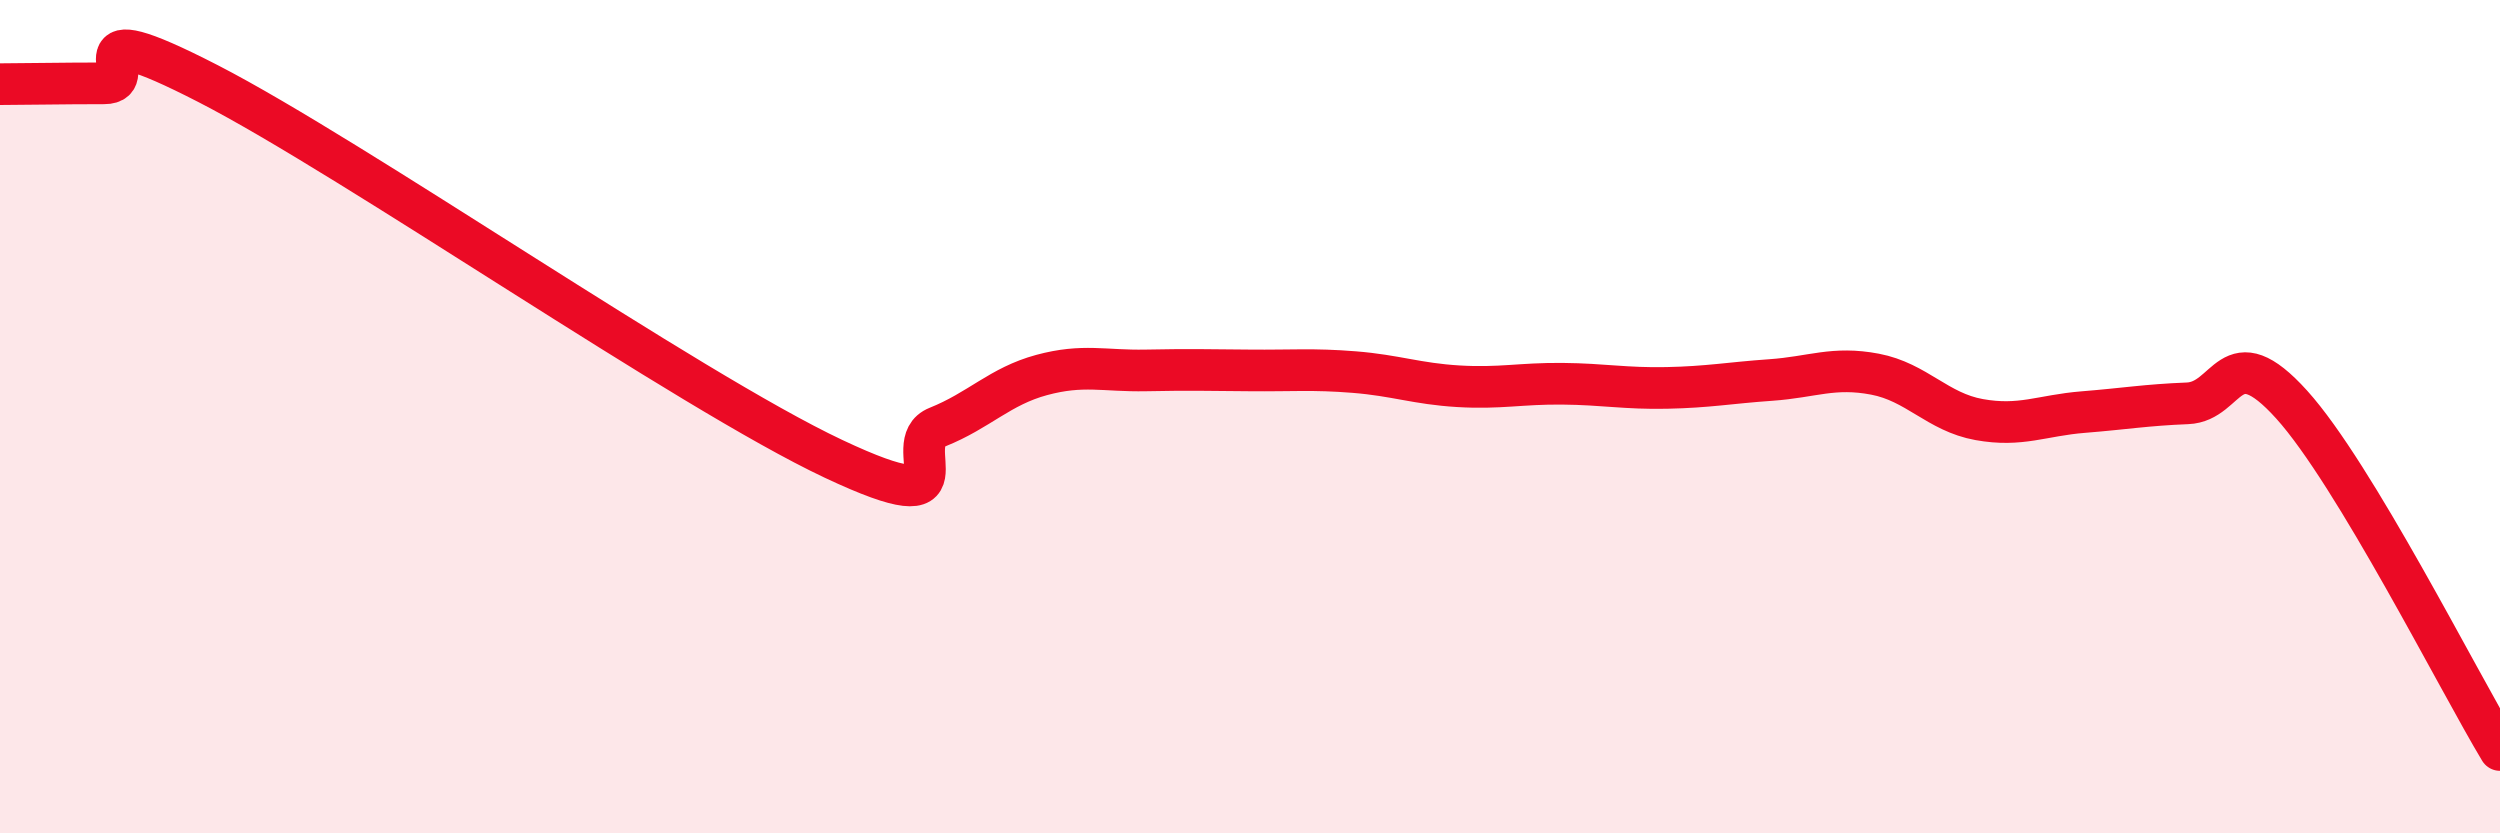
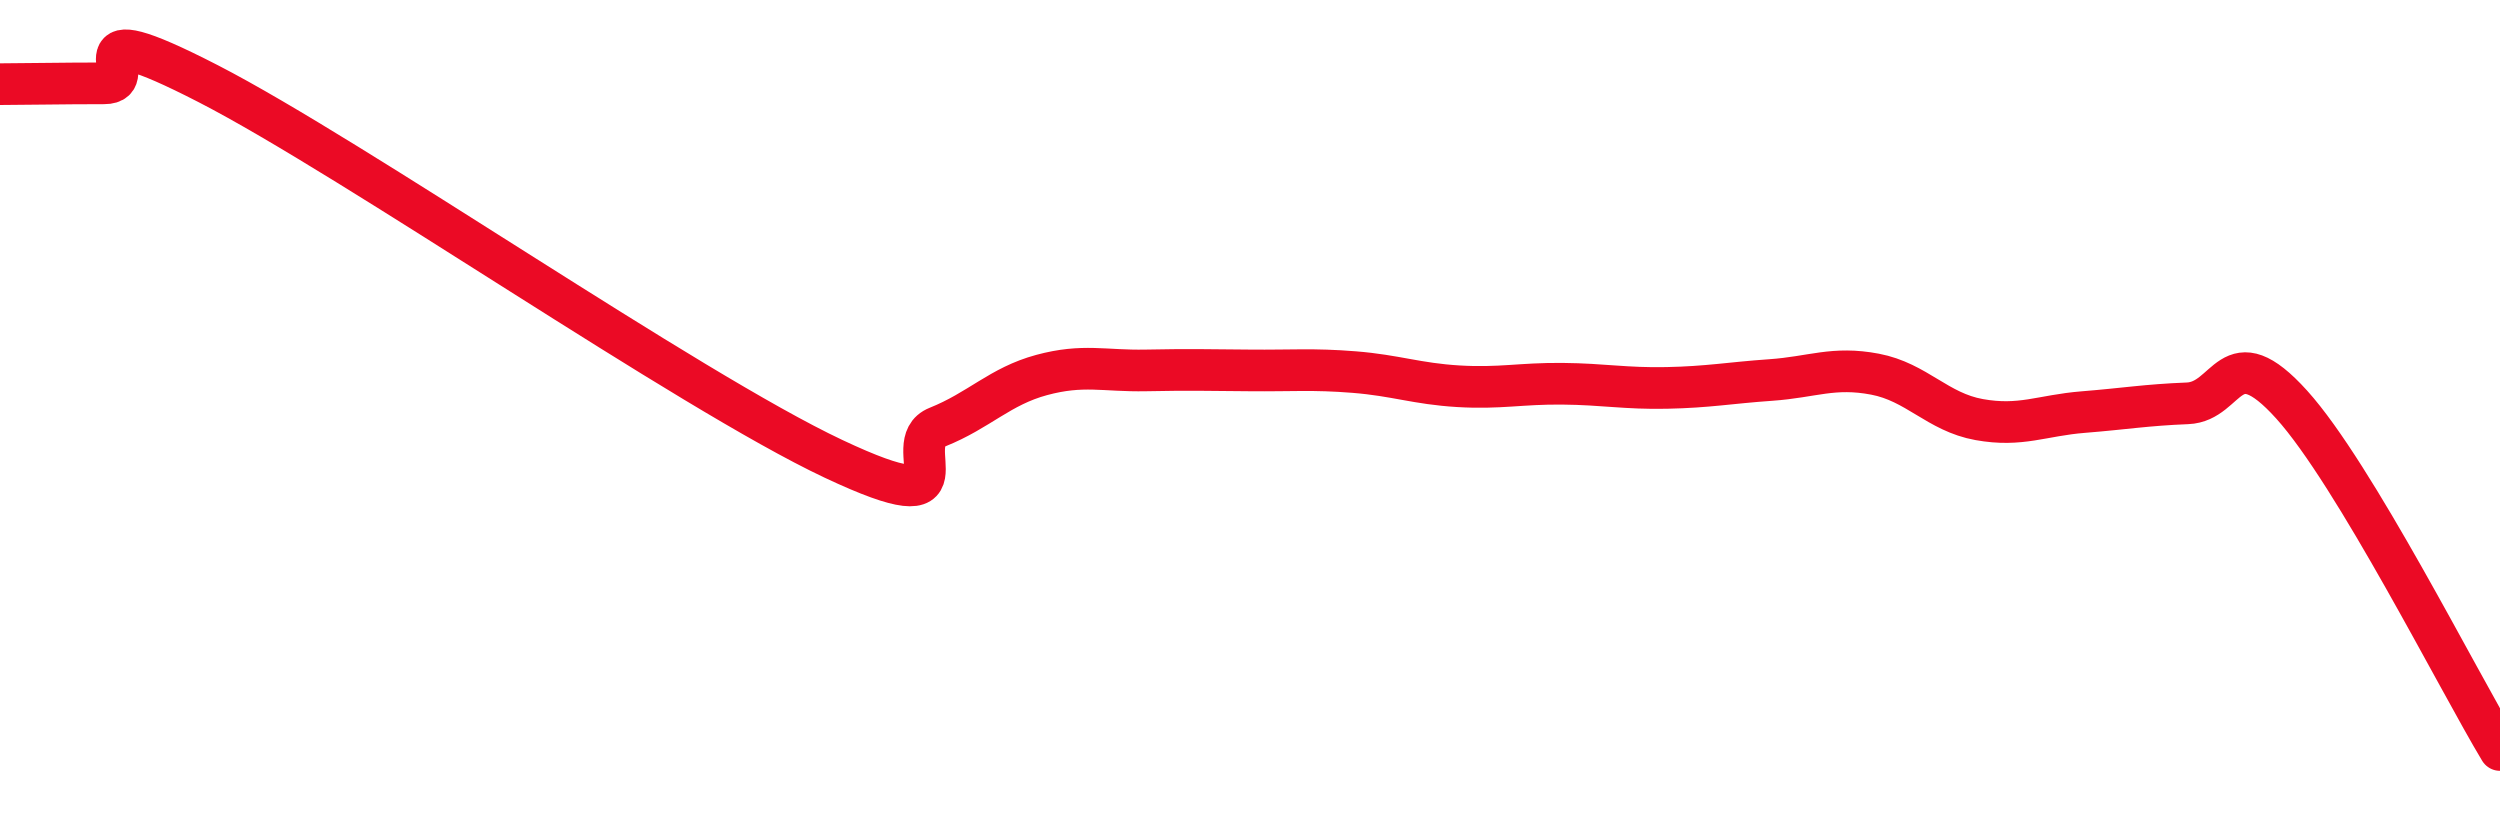
<svg xmlns="http://www.w3.org/2000/svg" width="60" height="20" viewBox="0 0 60 20">
-   <path d="M 0,2.02 C 0.5,2.02 1.5,2 2.5,2 C 3.5,2 1.5,0.21 5,2.01 C 8.5,3.81 16.5,9.36 20,11.01 C 23.5,12.66 21.5,10.65 22.5,10.25 C 23.5,9.85 24,9.27 25,9 C 26,8.73 26.5,8.91 27.5,8.89 C 28.5,8.87 29,8.88 30,8.89 C 31,8.9 31.5,8.85 32.5,8.93 C 33.5,9.01 34,9.21 35,9.27 C 36,9.33 36.5,9.2 37.5,9.21 C 38.5,9.22 39,9.33 40,9.31 C 41,9.29 41.5,9.19 42.5,9.12 C 43.5,9.05 44,8.79 45,8.98 C 46,9.17 46.5,9.89 47.5,10.07 C 48.5,10.25 49,9.97 50,9.89 C 51,9.81 51.5,9.72 52.5,9.68 C 53.5,9.64 53.5,8.05 55,9.71 C 56.5,11.37 59,16.34 60,18L60 20L0 20Z" fill="#EB0A25" opacity="0.1" stroke-linecap="round" stroke-linejoin="round" />
  <path d="M 0,2.02 C 0.5,2.02 1.5,2 2.5,2 C 3.5,2 1.5,0.21 5,2.01 C 8.5,3.81 16.5,9.36 20,11.01 C 23.5,12.66 21.5,10.65 22.5,10.25 C 23.5,9.85 24,9.27 25,9 C 26,8.73 26.5,8.91 27.5,8.89 C 28.5,8.87 29,8.88 30,8.89 C 31,8.9 31.5,8.85 32.5,8.93 C 33.5,9.01 34,9.21 35,9.27 C 36,9.33 36.5,9.2 37.5,9.21 C 38.5,9.22 39,9.33 40,9.31 C 41,9.29 41.5,9.19 42.5,9.12 C 43.5,9.05 44,8.79 45,8.98 C 46,9.17 46.5,9.89 47.5,10.07 C 48.5,10.25 49,9.97 50,9.89 C 51,9.81 51.5,9.72 52.5,9.68 C 53.5,9.64 53.5,8.05 55,9.71 C 56.5,11.37 59,16.34 60,18" stroke="#EB0A25" stroke-width="1" fill="none" stroke-linecap="round" stroke-linejoin="round" />
</svg>